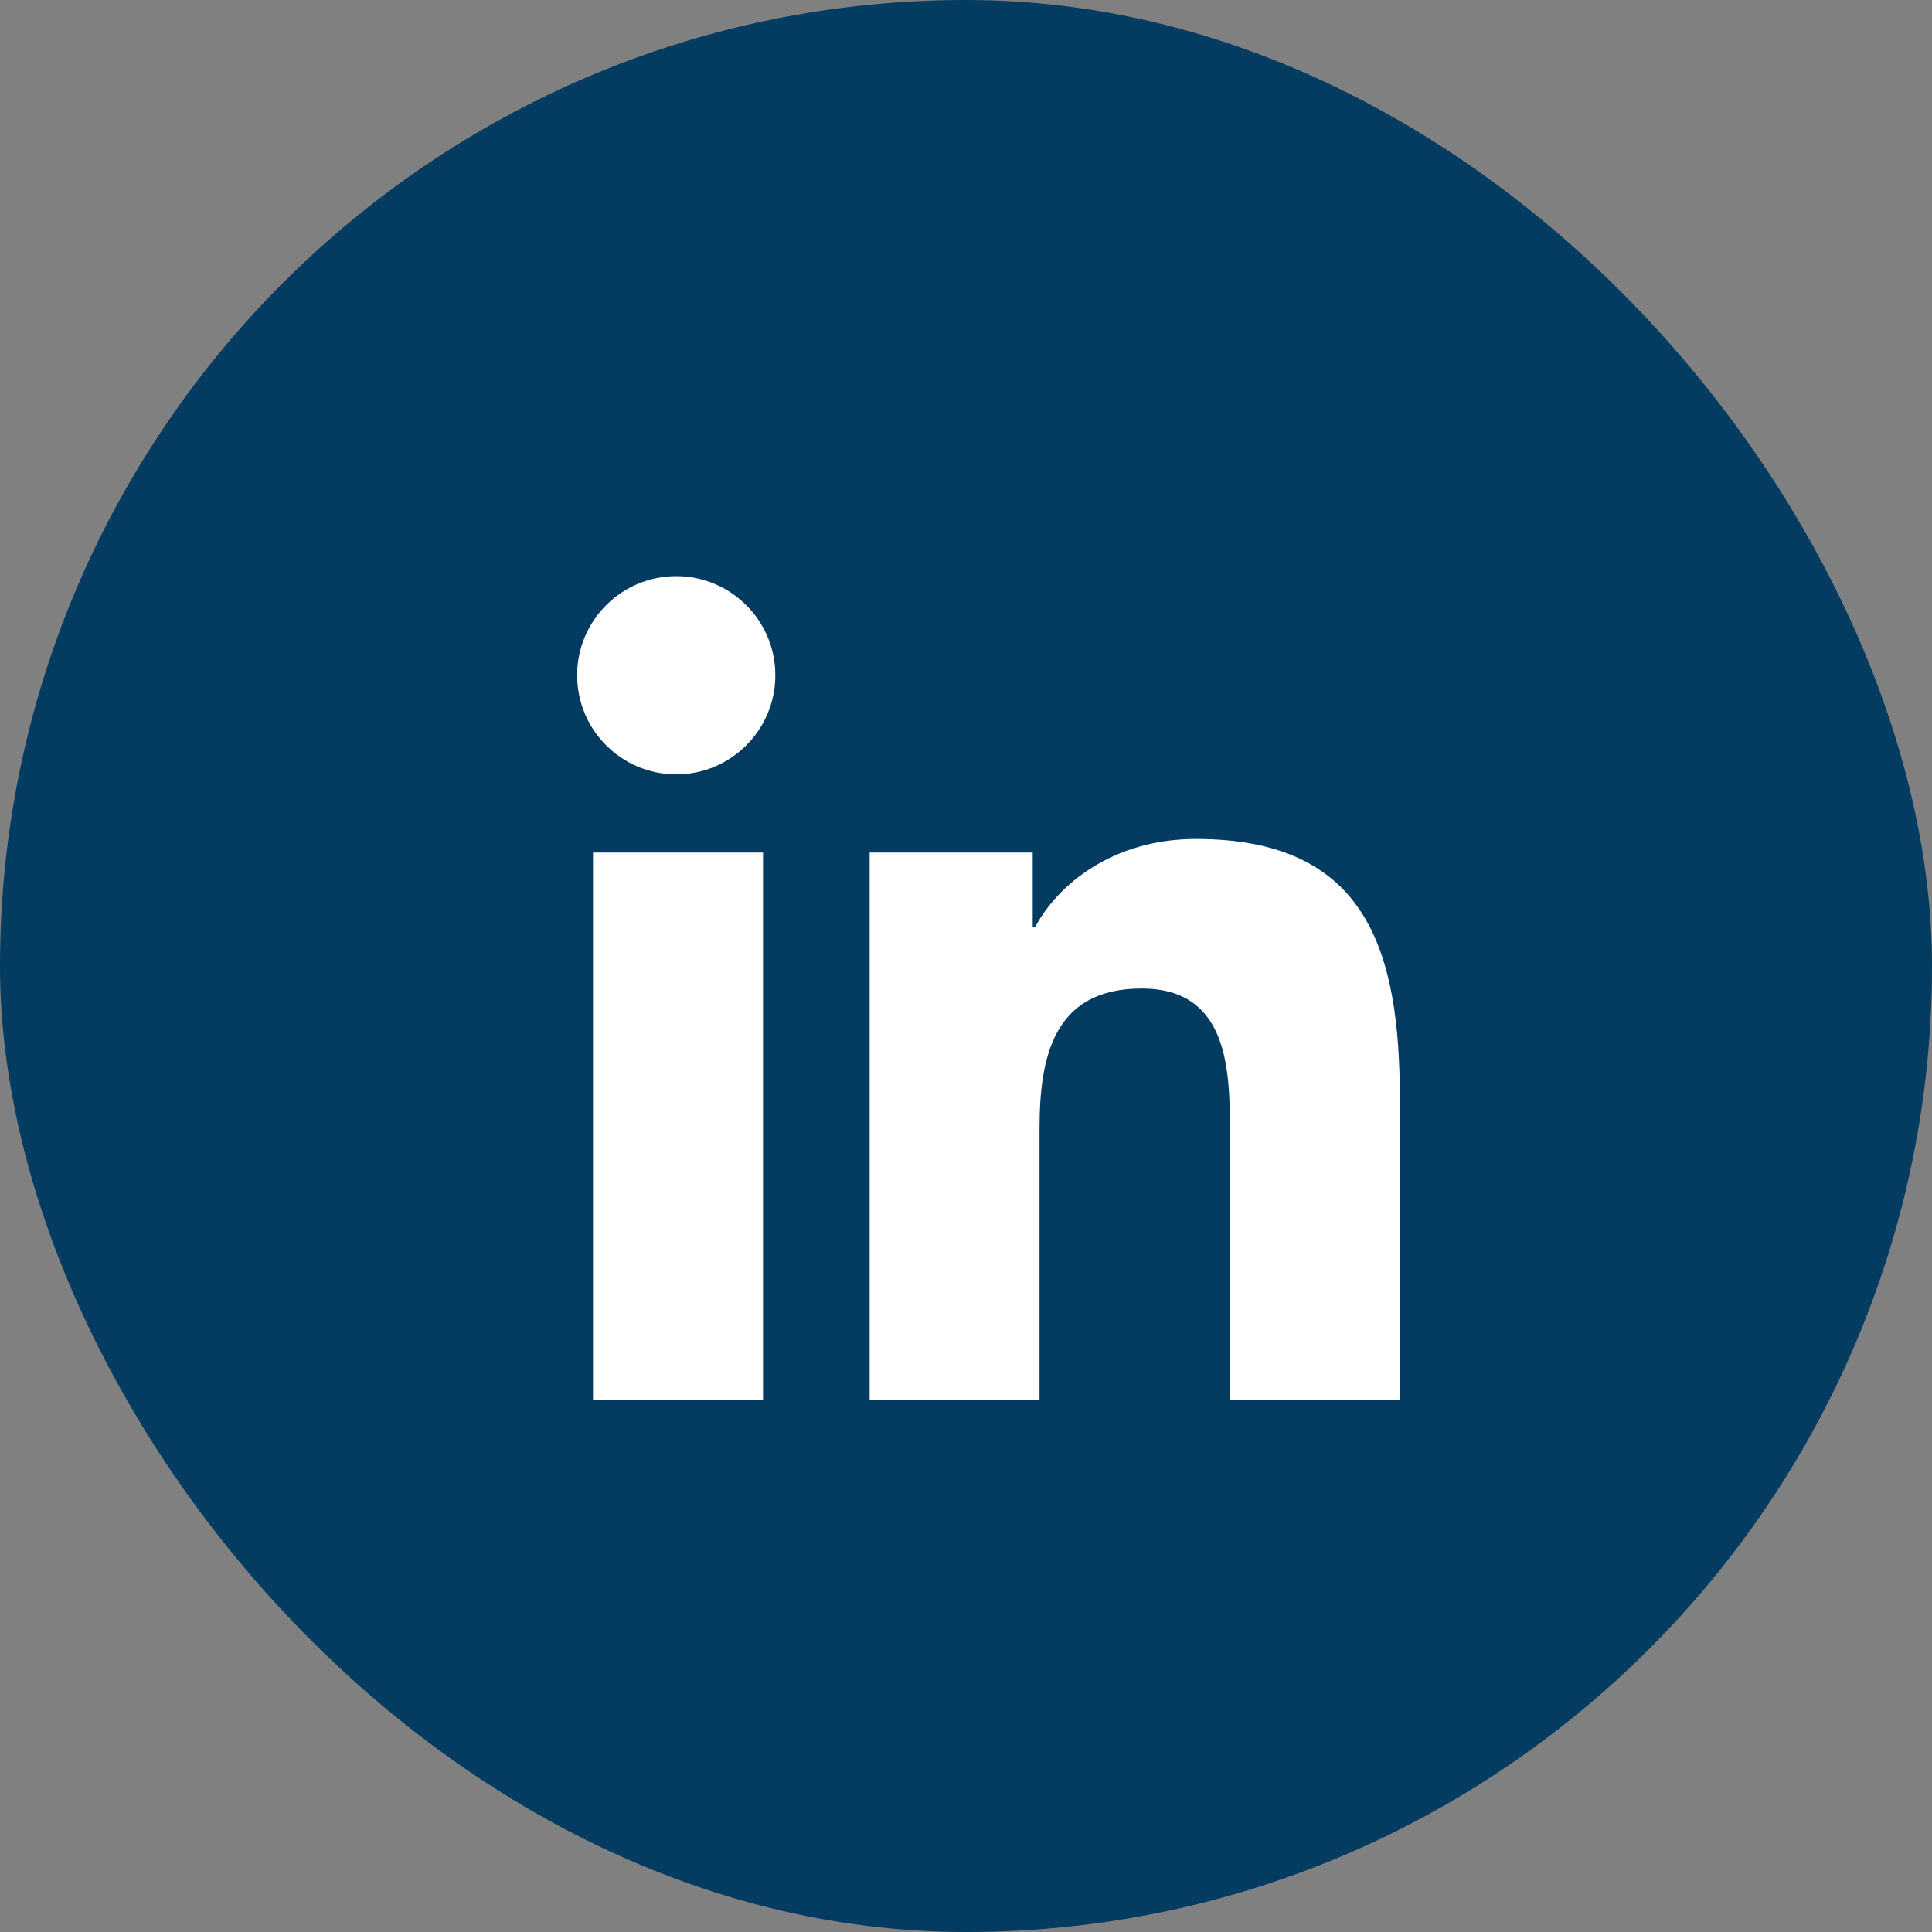
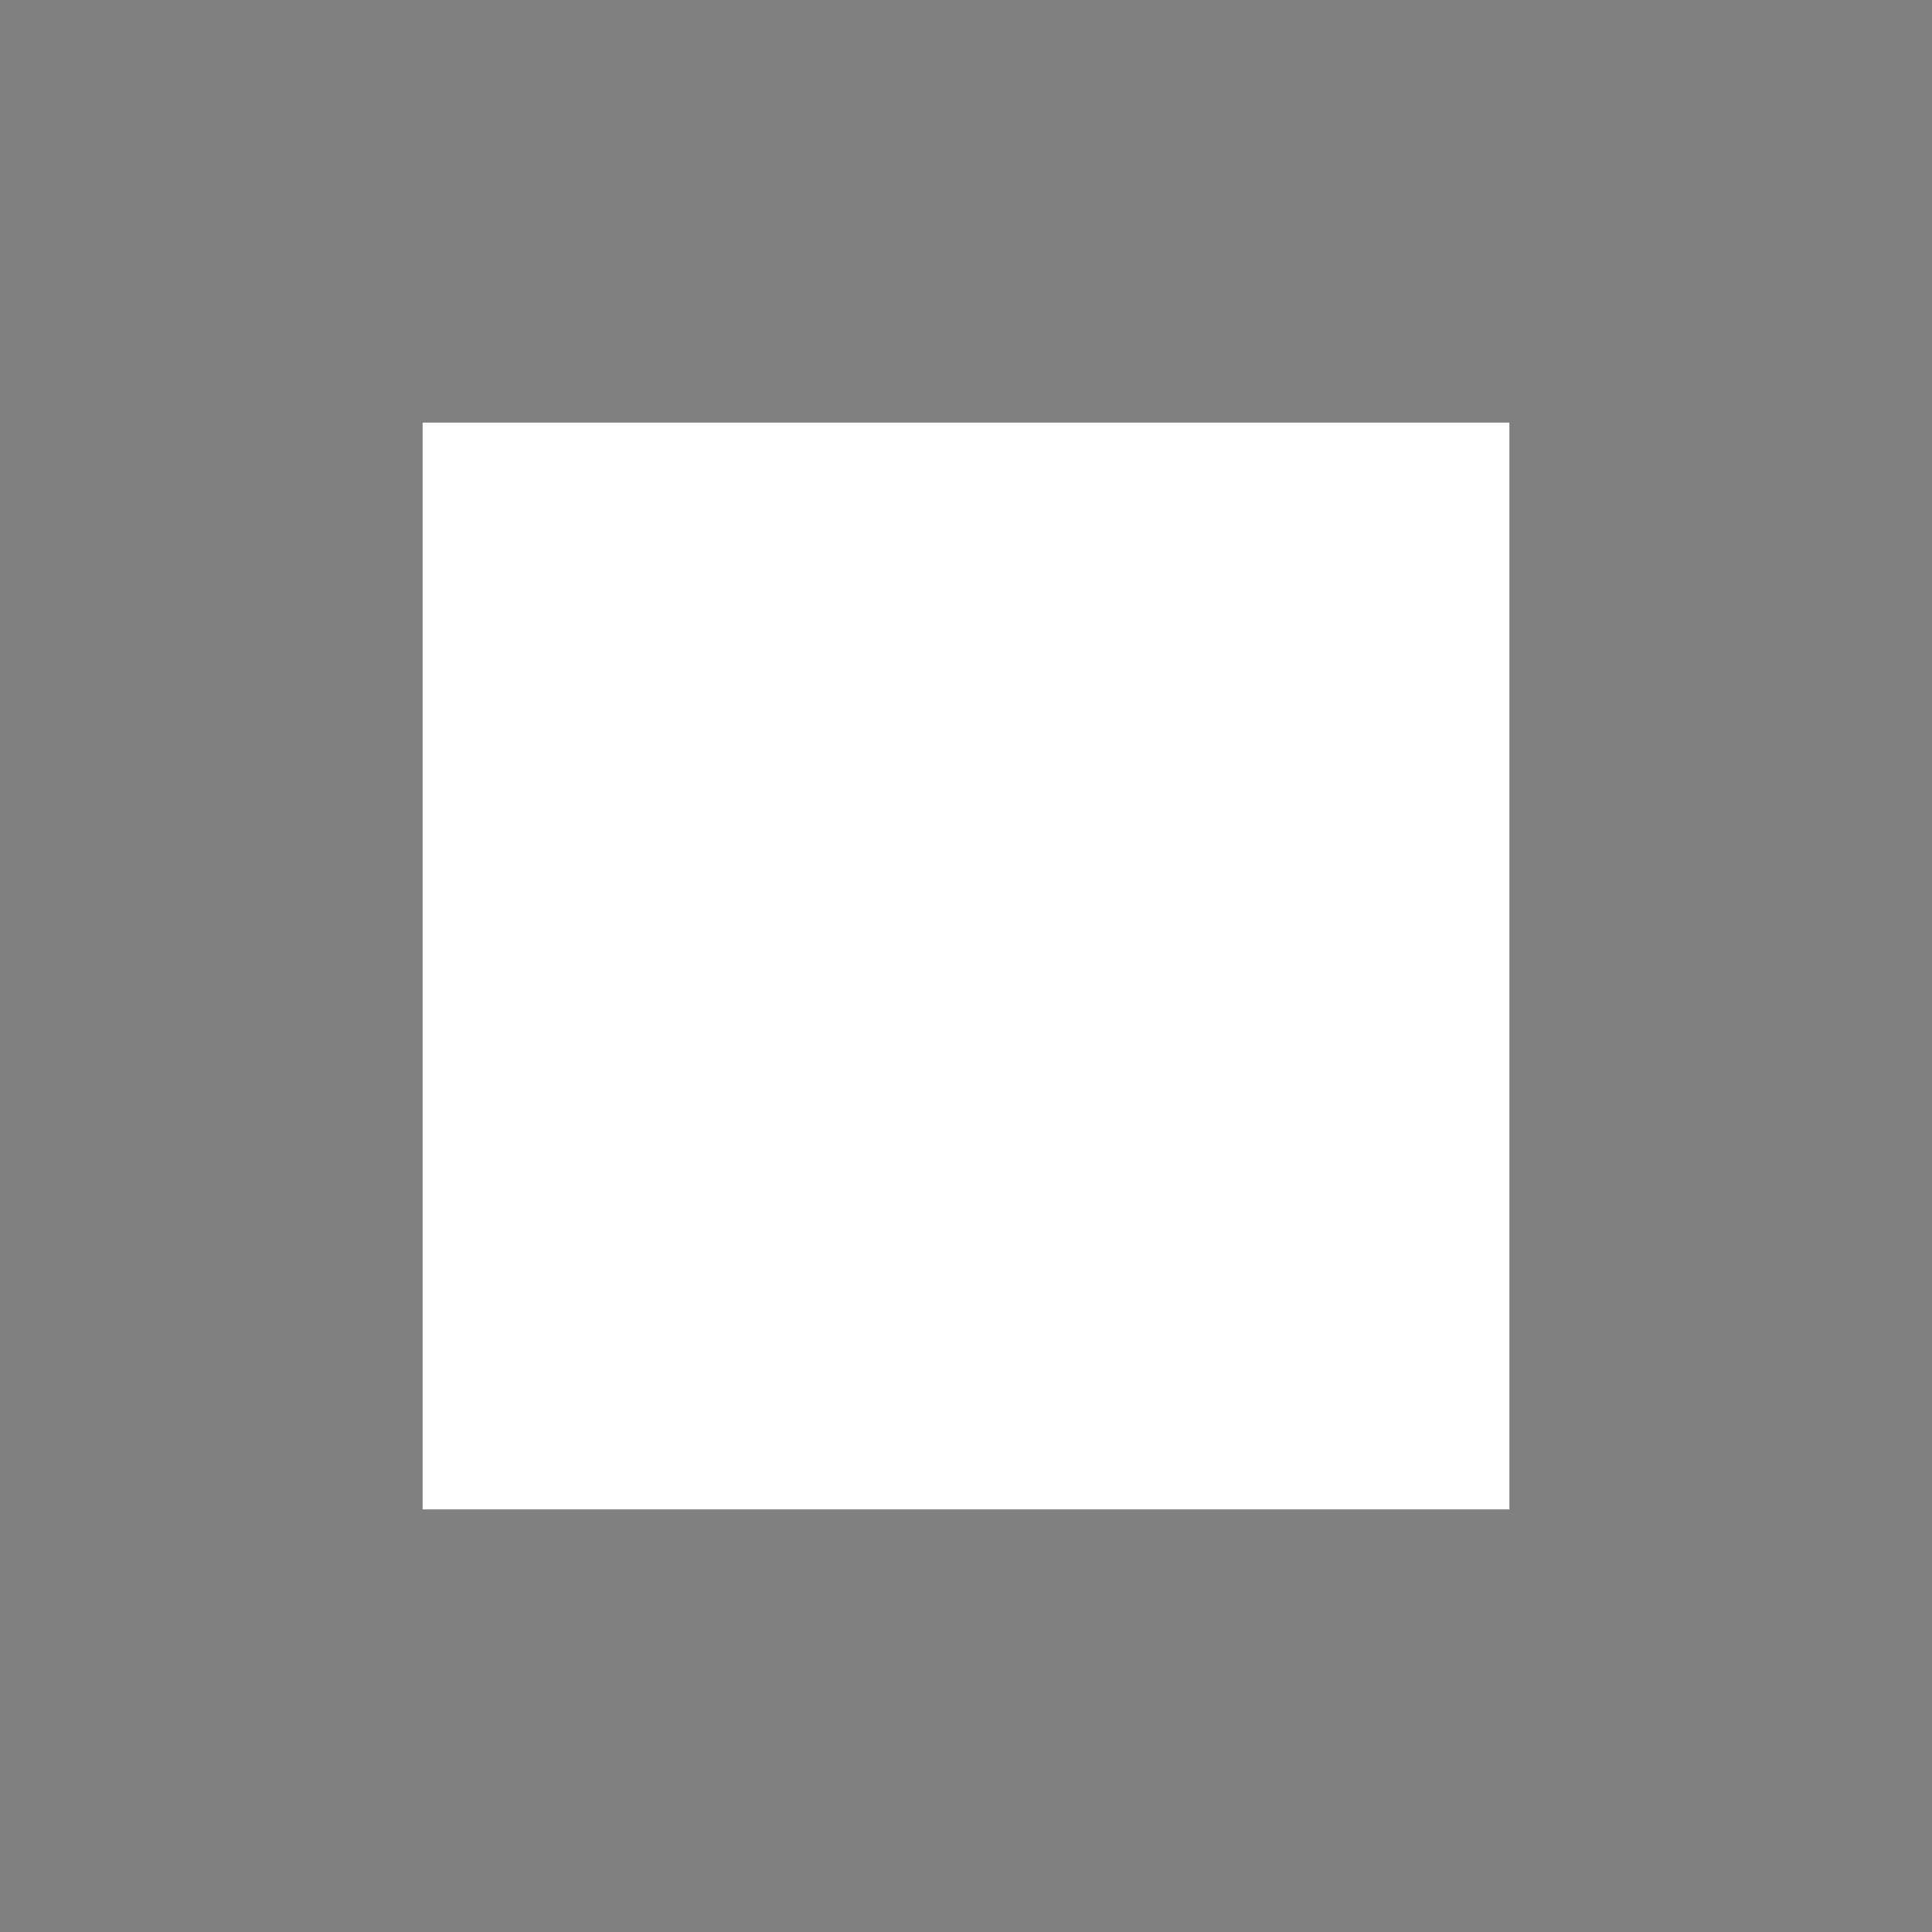
<svg xmlns="http://www.w3.org/2000/svg" width="32" height="32" viewBox="0 0 32 32" fill="none">
  <rect x="0" y="0" width="32" height="32" fill="#808080" stroke="none" />
-   <rect width="32" height="32" rx="16" fill="#033B61" />
  <rect x="7" y="7" width="18" height="18" fill="white" />
-   <path d="M25.091 6H7.909C6.854 6 6 6.854 6 7.909V25.091C6 26.146 6.854 27 7.909 27H25.091C26.146 27 27 26.146 27 25.091V7.909C27 6.854 26.146 6 25.091 6ZM12.638 23.182H9.822V14.121H12.638V23.182ZM11.201 12.826C10.293 12.826 9.559 12.09 9.559 11.184C9.559 10.278 10.294 9.543 11.201 9.543C12.106 9.543 12.842 10.279 12.842 11.184C12.842 12.09 12.106 12.826 11.201 12.826ZM23.186 23.182H20.372V18.776C20.372 17.725 20.352 16.373 18.908 16.373C17.443 16.373 17.218 17.517 17.218 18.699V23.182H14.404V14.121H17.105V15.359H17.143C17.52 14.647 18.438 13.896 19.808 13.896C22.659 13.896 23.186 15.773 23.186 18.212V23.182Z" fill="#033B61" />
</svg>